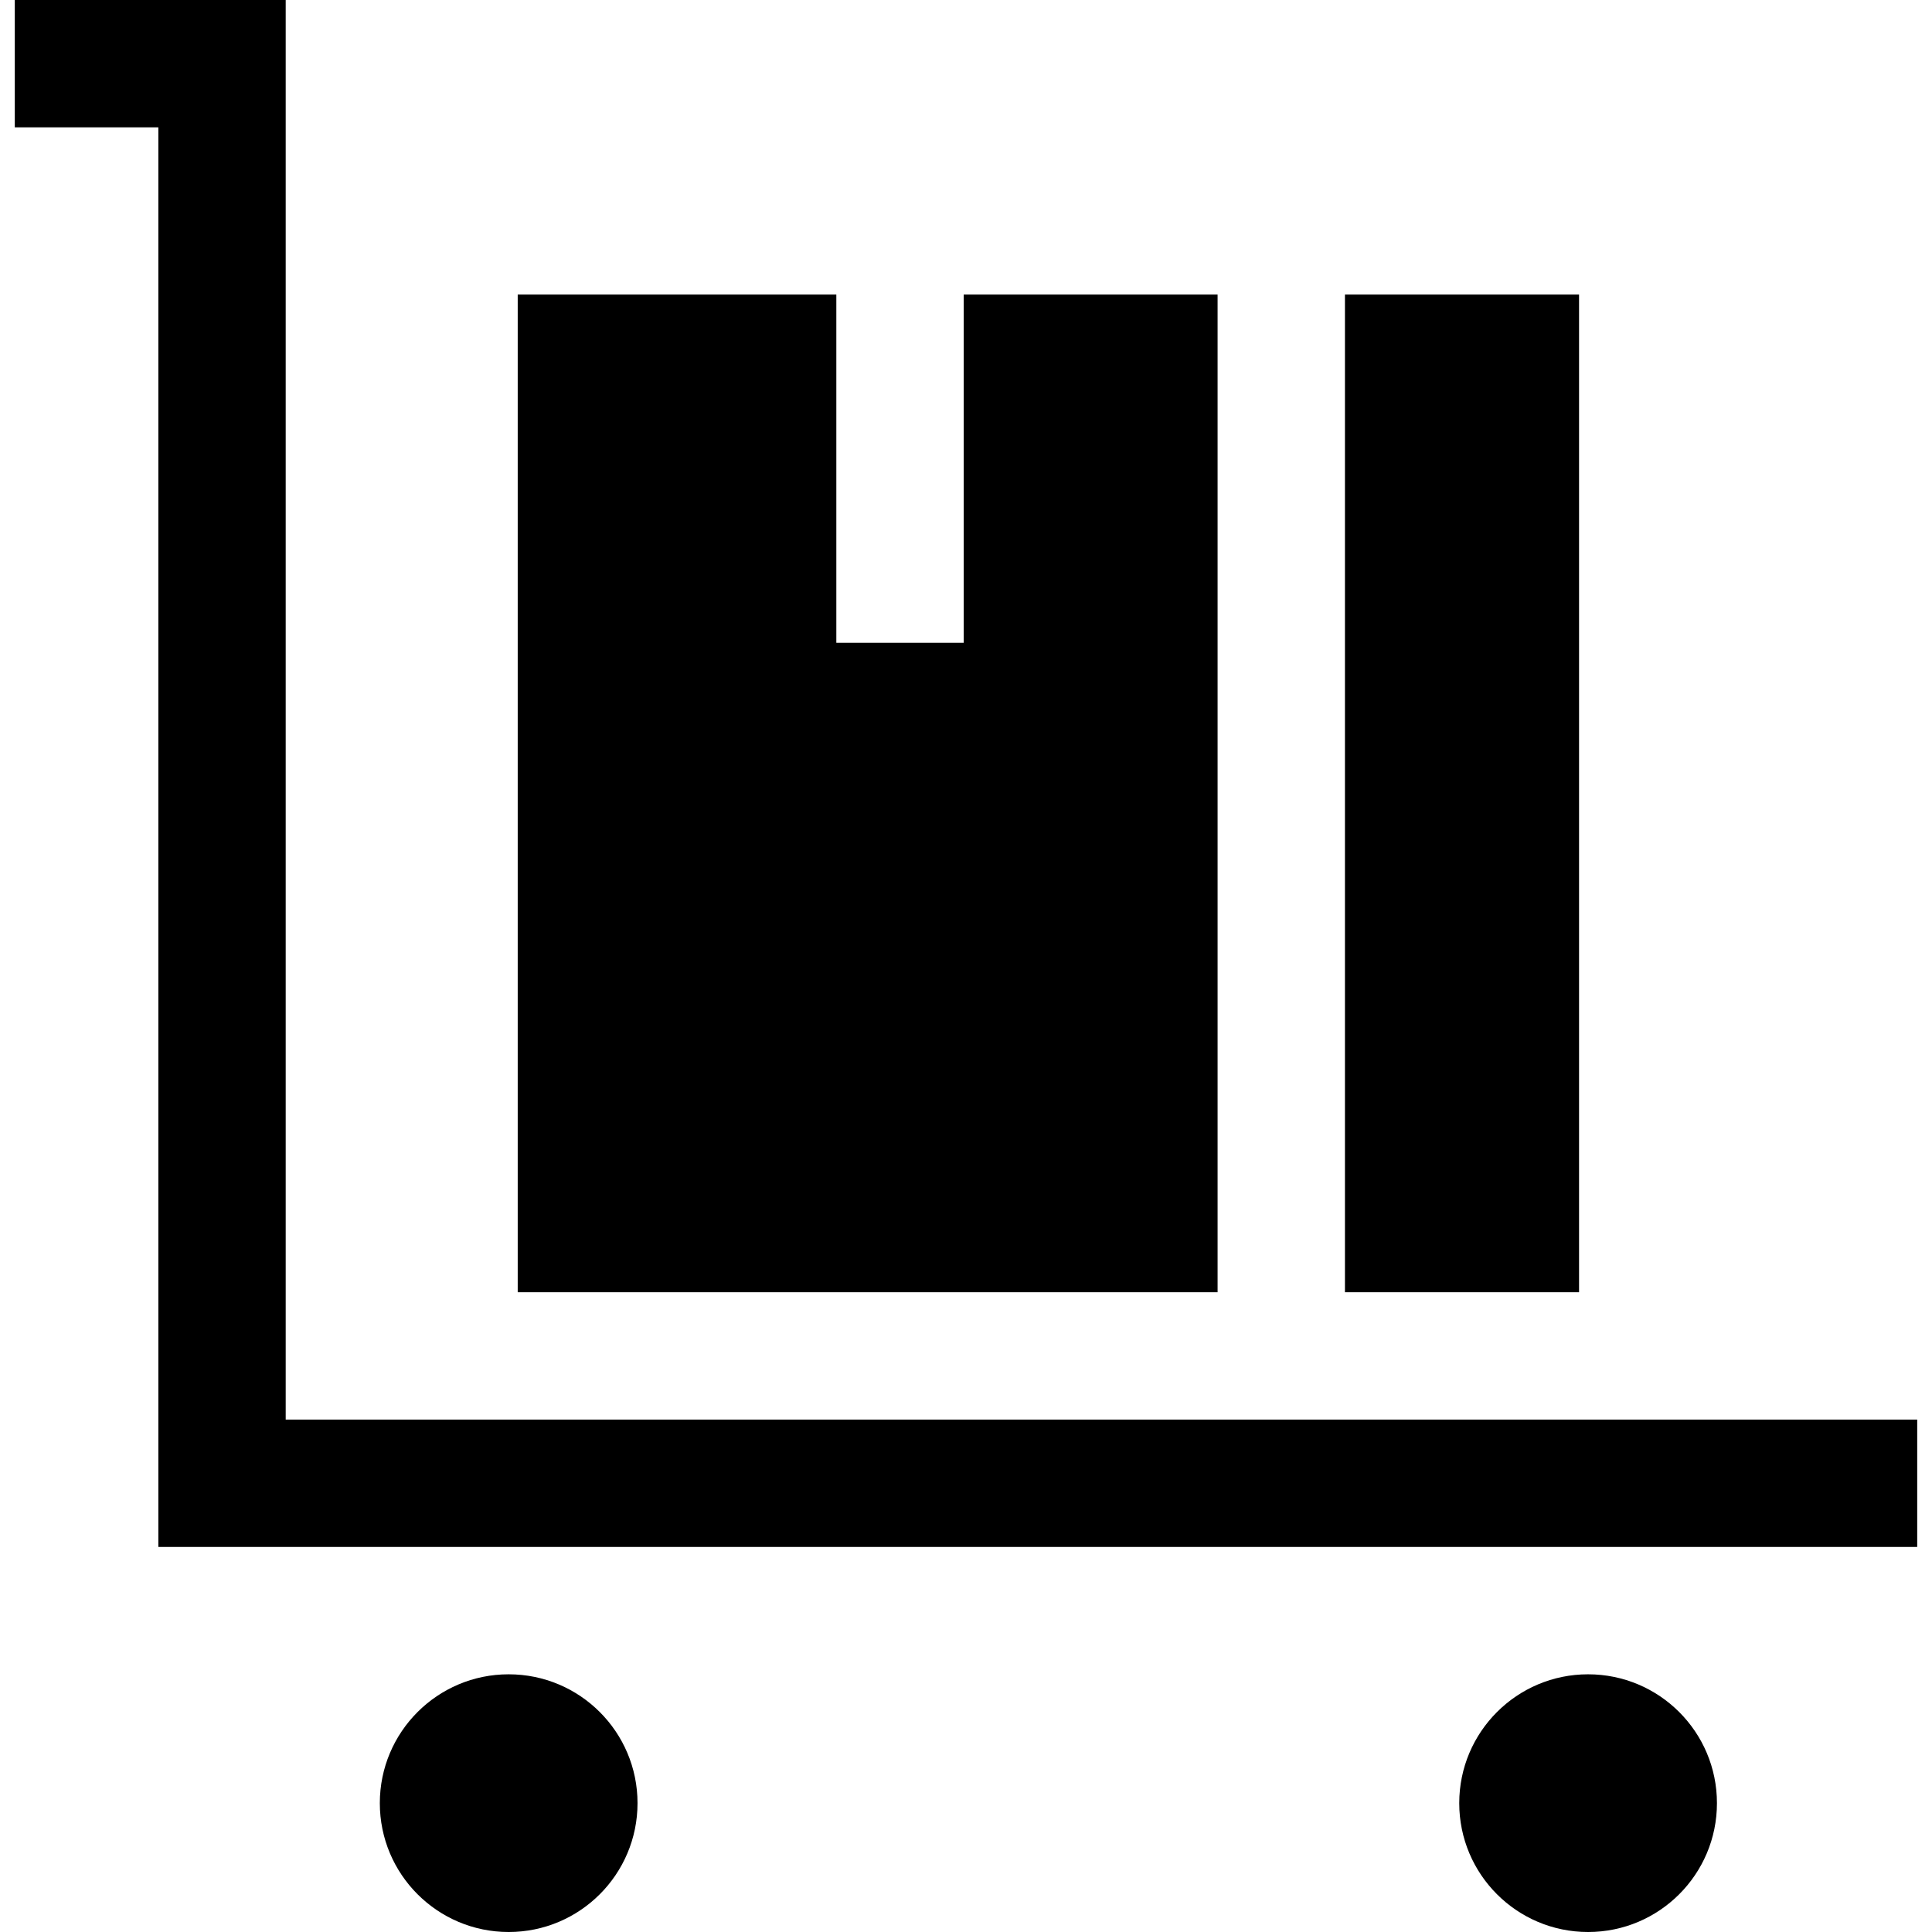
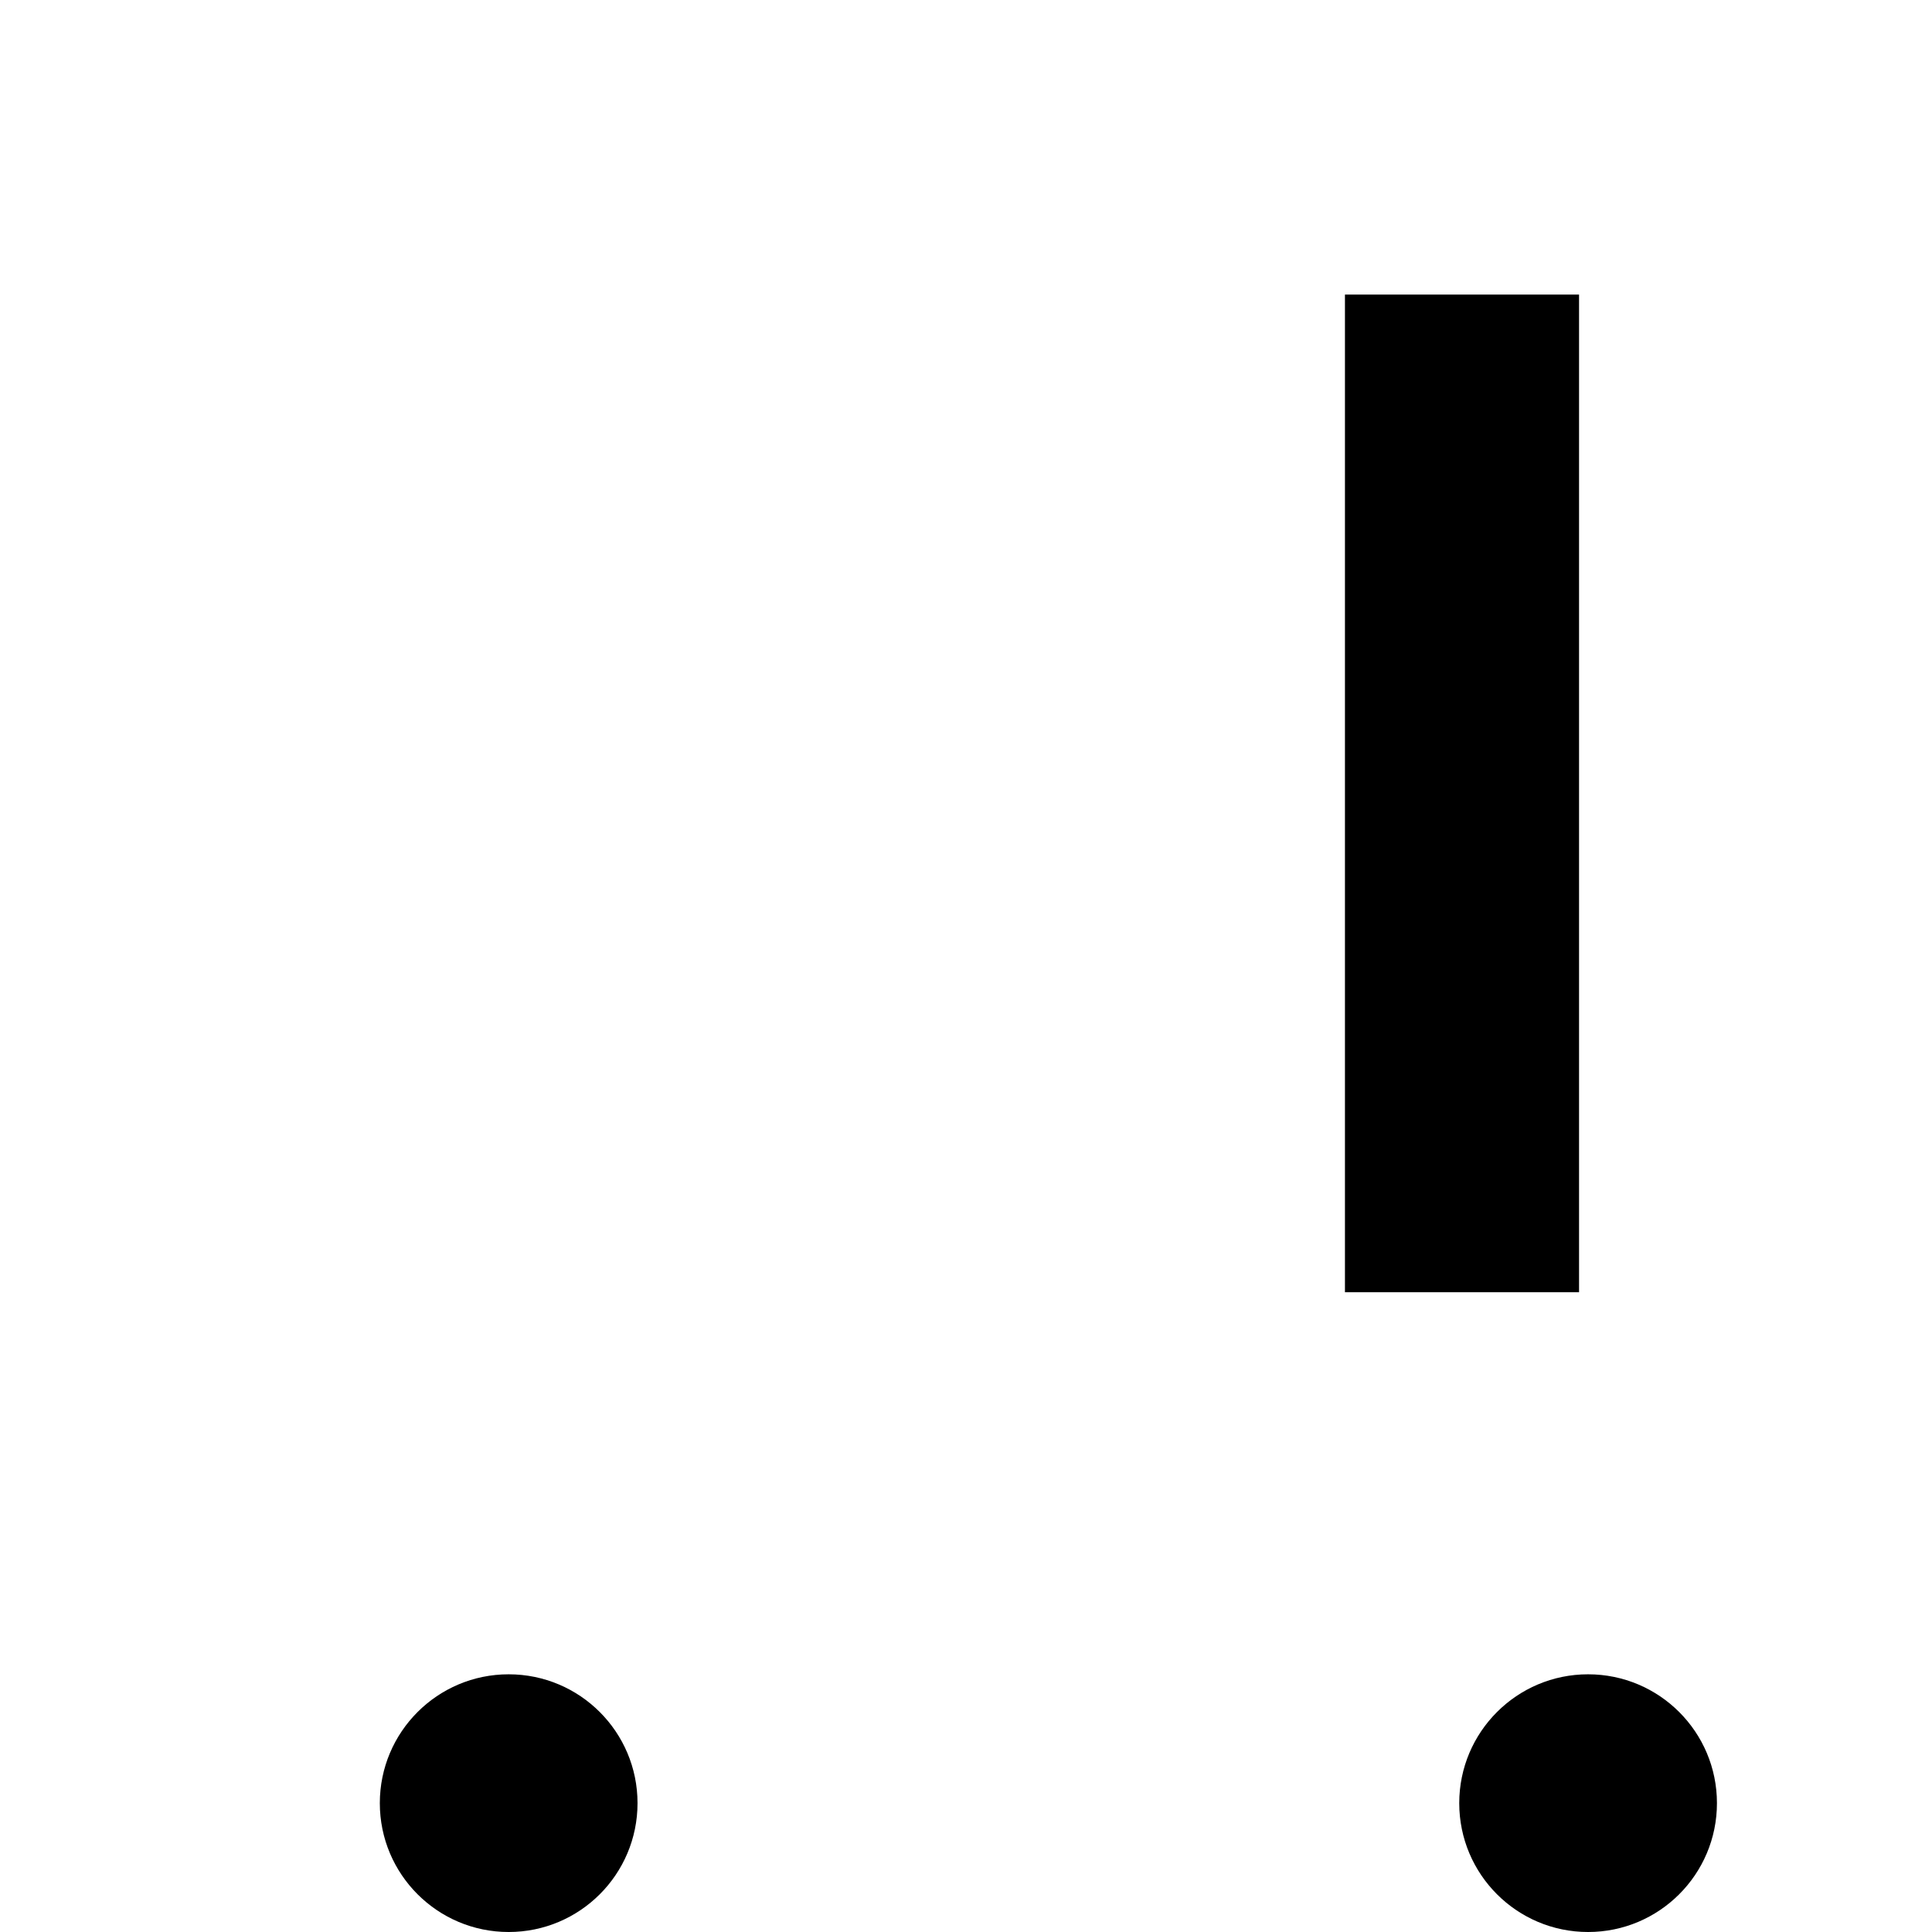
<svg xmlns="http://www.w3.org/2000/svg" fill="#000000" version="1.1" id="Layer_1" viewBox="0 0 455.087 455.087" xml:space="preserve">
  <g>
-     <polygon points="286.806,69.387 227.001,69.387 227.001,151.405 197.001,151.405 197.001,69.387 121.949,69.387 121.949,304.387    286.806,304.387  " />
    <rect x="316.806" y="69.387" width="55.143" height="235" />
-     <polygon points="67.297,334.387 67.297,0 3.485,0 3.485,30 37.297,30 37.297,364.387 451.602,364.387 451.602,334.387  " />
    <circle cx="374.079" cy="424.737" r="30.351" />
    <circle cx="119.819" cy="424.737" r="30.351" />
  </g>
</svg>